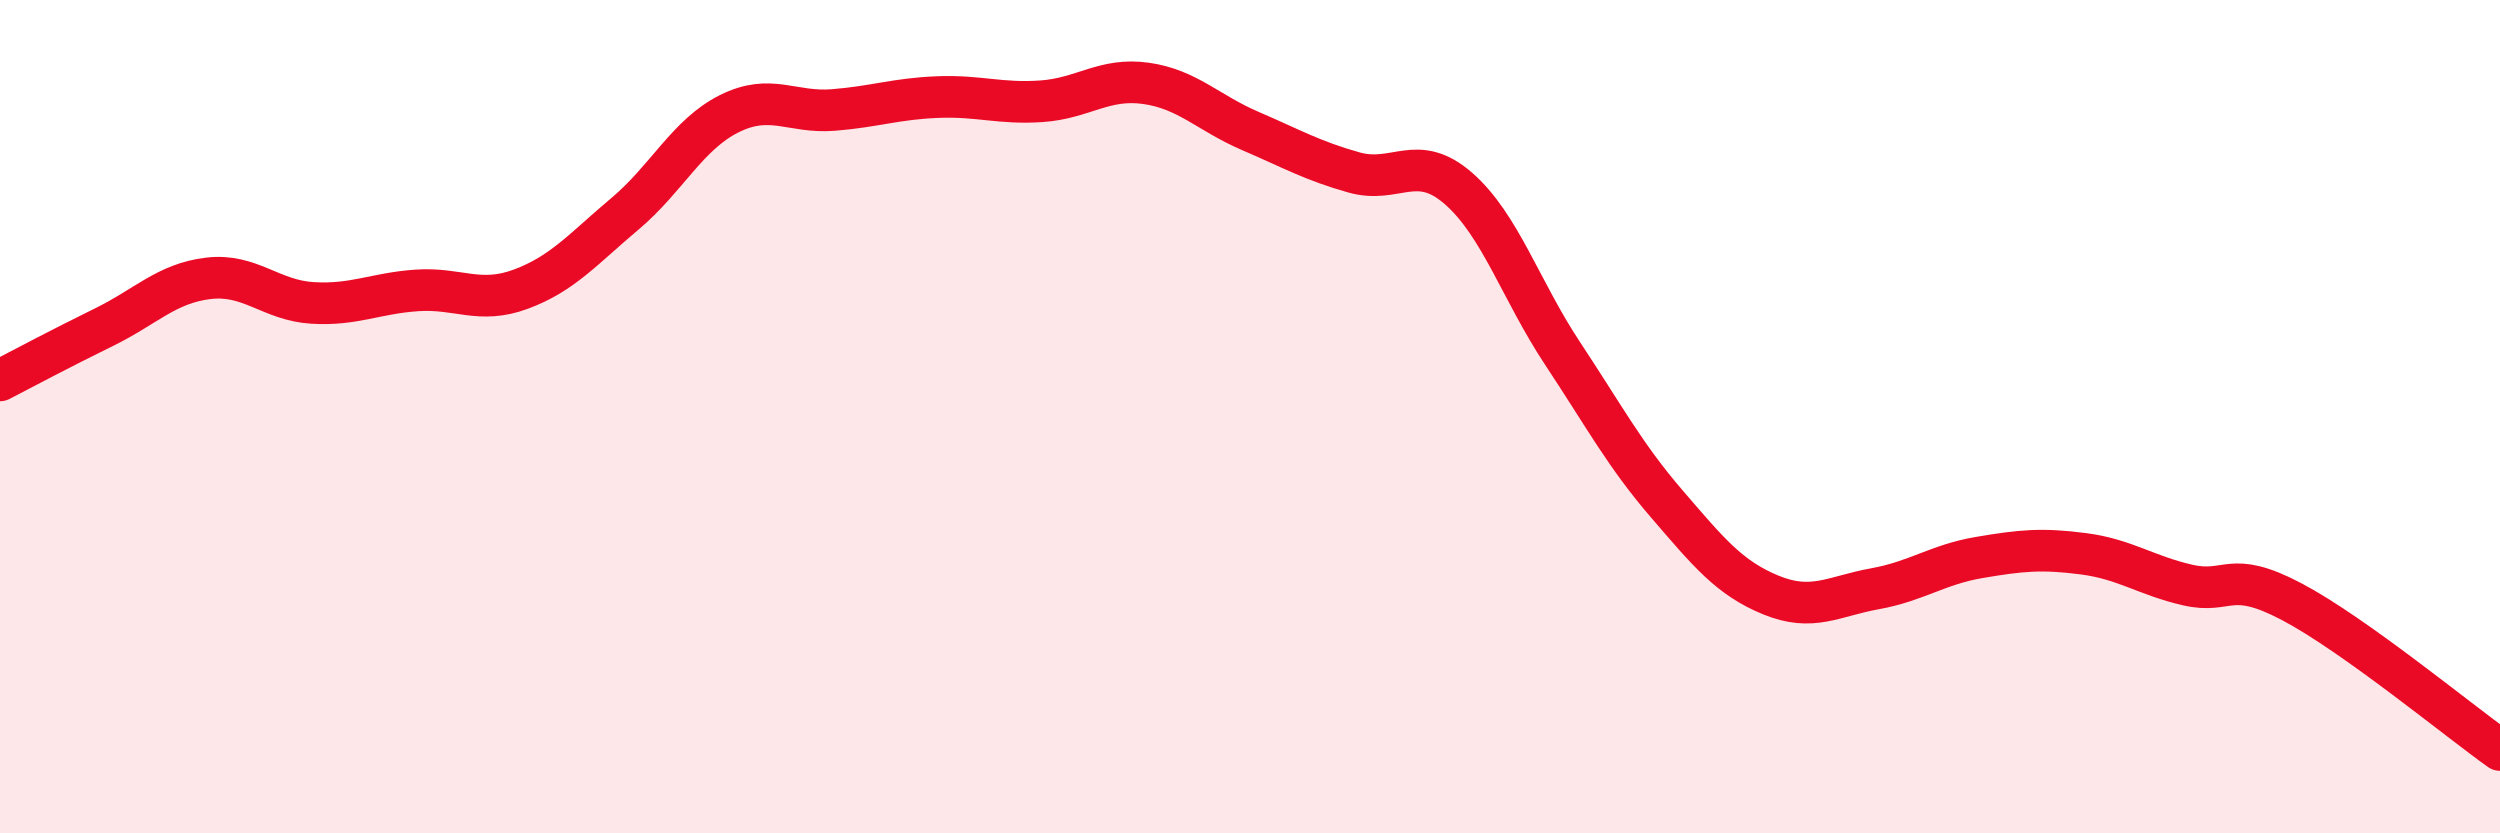
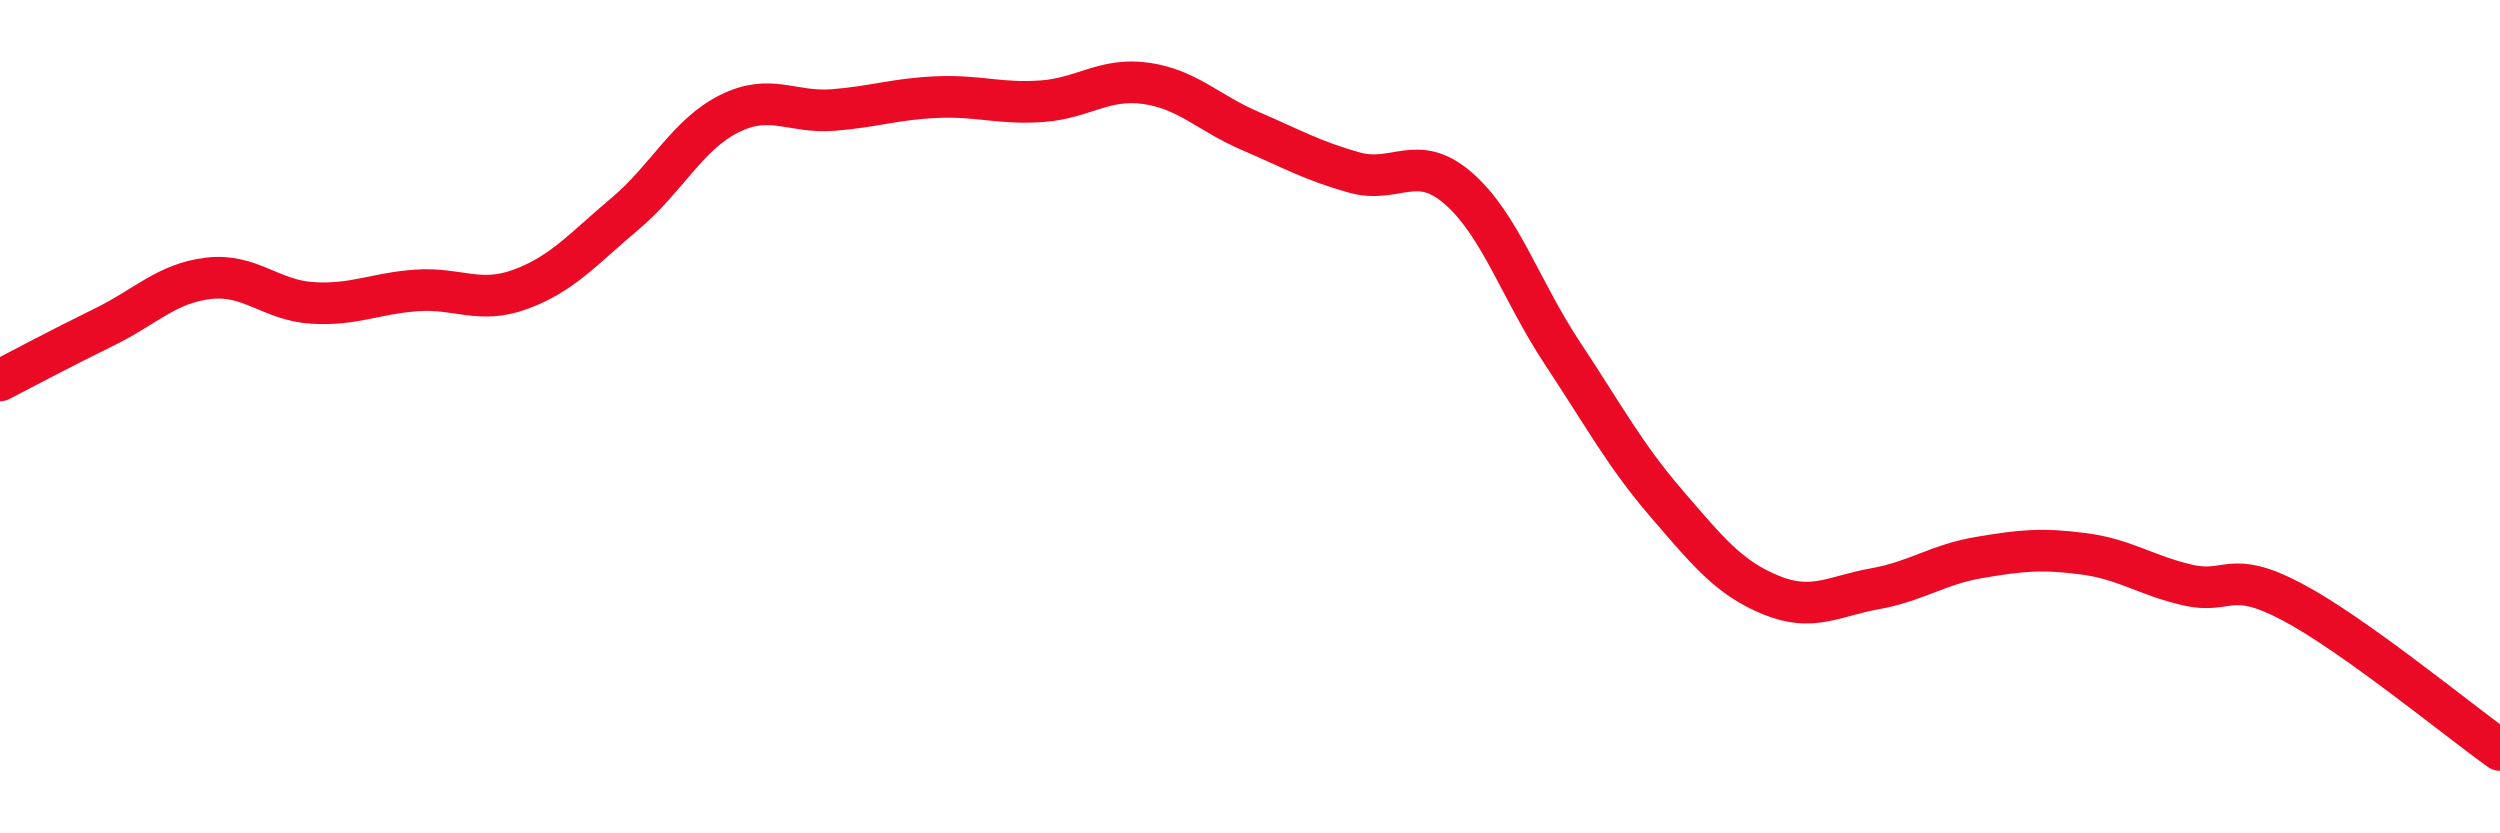
<svg xmlns="http://www.w3.org/2000/svg" width="60" height="20" viewBox="0 0 60 20">
-   <path d="M 0,9.13 C 0.5,8.87 1.5,8.34 2.5,7.85 C 3.5,7.36 4,6.8 5,6.68 C 6,6.56 6.5,7.21 7.5,7.27 C 8.5,7.33 9,7.04 10,6.97 C 11,6.9 11.5,7.31 12.5,6.94 C 13.5,6.57 14,5.97 15,5.13 C 16,4.29 16.5,3.23 17.5,2.73 C 18.5,2.23 19,2.72 20,2.64 C 21,2.56 21.5,2.37 22.5,2.33 C 23.5,2.29 24,2.5 25,2.43 C 26,2.36 26.5,1.86 27.5,2 C 28.5,2.14 29,2.71 30,3.14 C 31,3.57 31.5,3.86 32.5,4.14 C 33.5,4.42 34,3.65 35,4.52 C 36,5.39 36.5,6.97 37.5,8.48 C 38.5,9.99 39,10.93 40,12.09 C 41,13.25 41.5,13.87 42.5,14.28 C 43.5,14.69 44,14.31 45,14.13 C 46,13.95 46.5,13.55 47.5,13.38 C 48.5,13.21 49,13.16 50,13.29 C 51,13.42 51.5,13.81 52.5,14.04 C 53.5,14.27 53.5,13.65 55,14.44 C 56.5,15.23 59,17.29 60,18L60 20L0 20Z" fill="#EB0A25" opacity="0.1" stroke-linecap="round" stroke-linejoin="round" />
  <path d="M 0,9.13 C 0.5,8.87 1.5,8.34 2.5,7.85 C 3.5,7.36 4,6.8 5,6.68 C 6,6.56 6.5,7.21 7.5,7.27 C 8.5,7.33 9,7.04 10,6.97 C 11,6.9 11.5,7.31 12.5,6.94 C 13.5,6.57 14,5.97 15,5.13 C 16,4.29 16.5,3.23 17.5,2.73 C 18.5,2.23 19,2.72 20,2.64 C 21,2.56 21.5,2.37 22.5,2.33 C 23.5,2.29 24,2.5 25,2.43 C 26,2.36 26.5,1.86 27.5,2 C 28.5,2.14 29,2.71 30,3.14 C 31,3.57 31.5,3.86 32.5,4.14 C 33.5,4.42 34,3.65 35,4.52 C 36,5.39 36.5,6.97 37.5,8.48 C 38.5,9.99 39,10.93 40,12.09 C 41,13.25 41.5,13.87 42.5,14.28 C 43.5,14.69 44,14.31 45,14.13 C 46,13.95 46.5,13.55 47.5,13.38 C 48.5,13.21 49,13.16 50,13.29 C 51,13.42 51.5,13.81 52.5,14.04 C 53.5,14.27 53.5,13.65 55,14.44 C 56.5,15.23 59,17.29 60,18" stroke="#EB0A25" stroke-width="1" fill="none" stroke-linecap="round" stroke-linejoin="round" />
</svg>